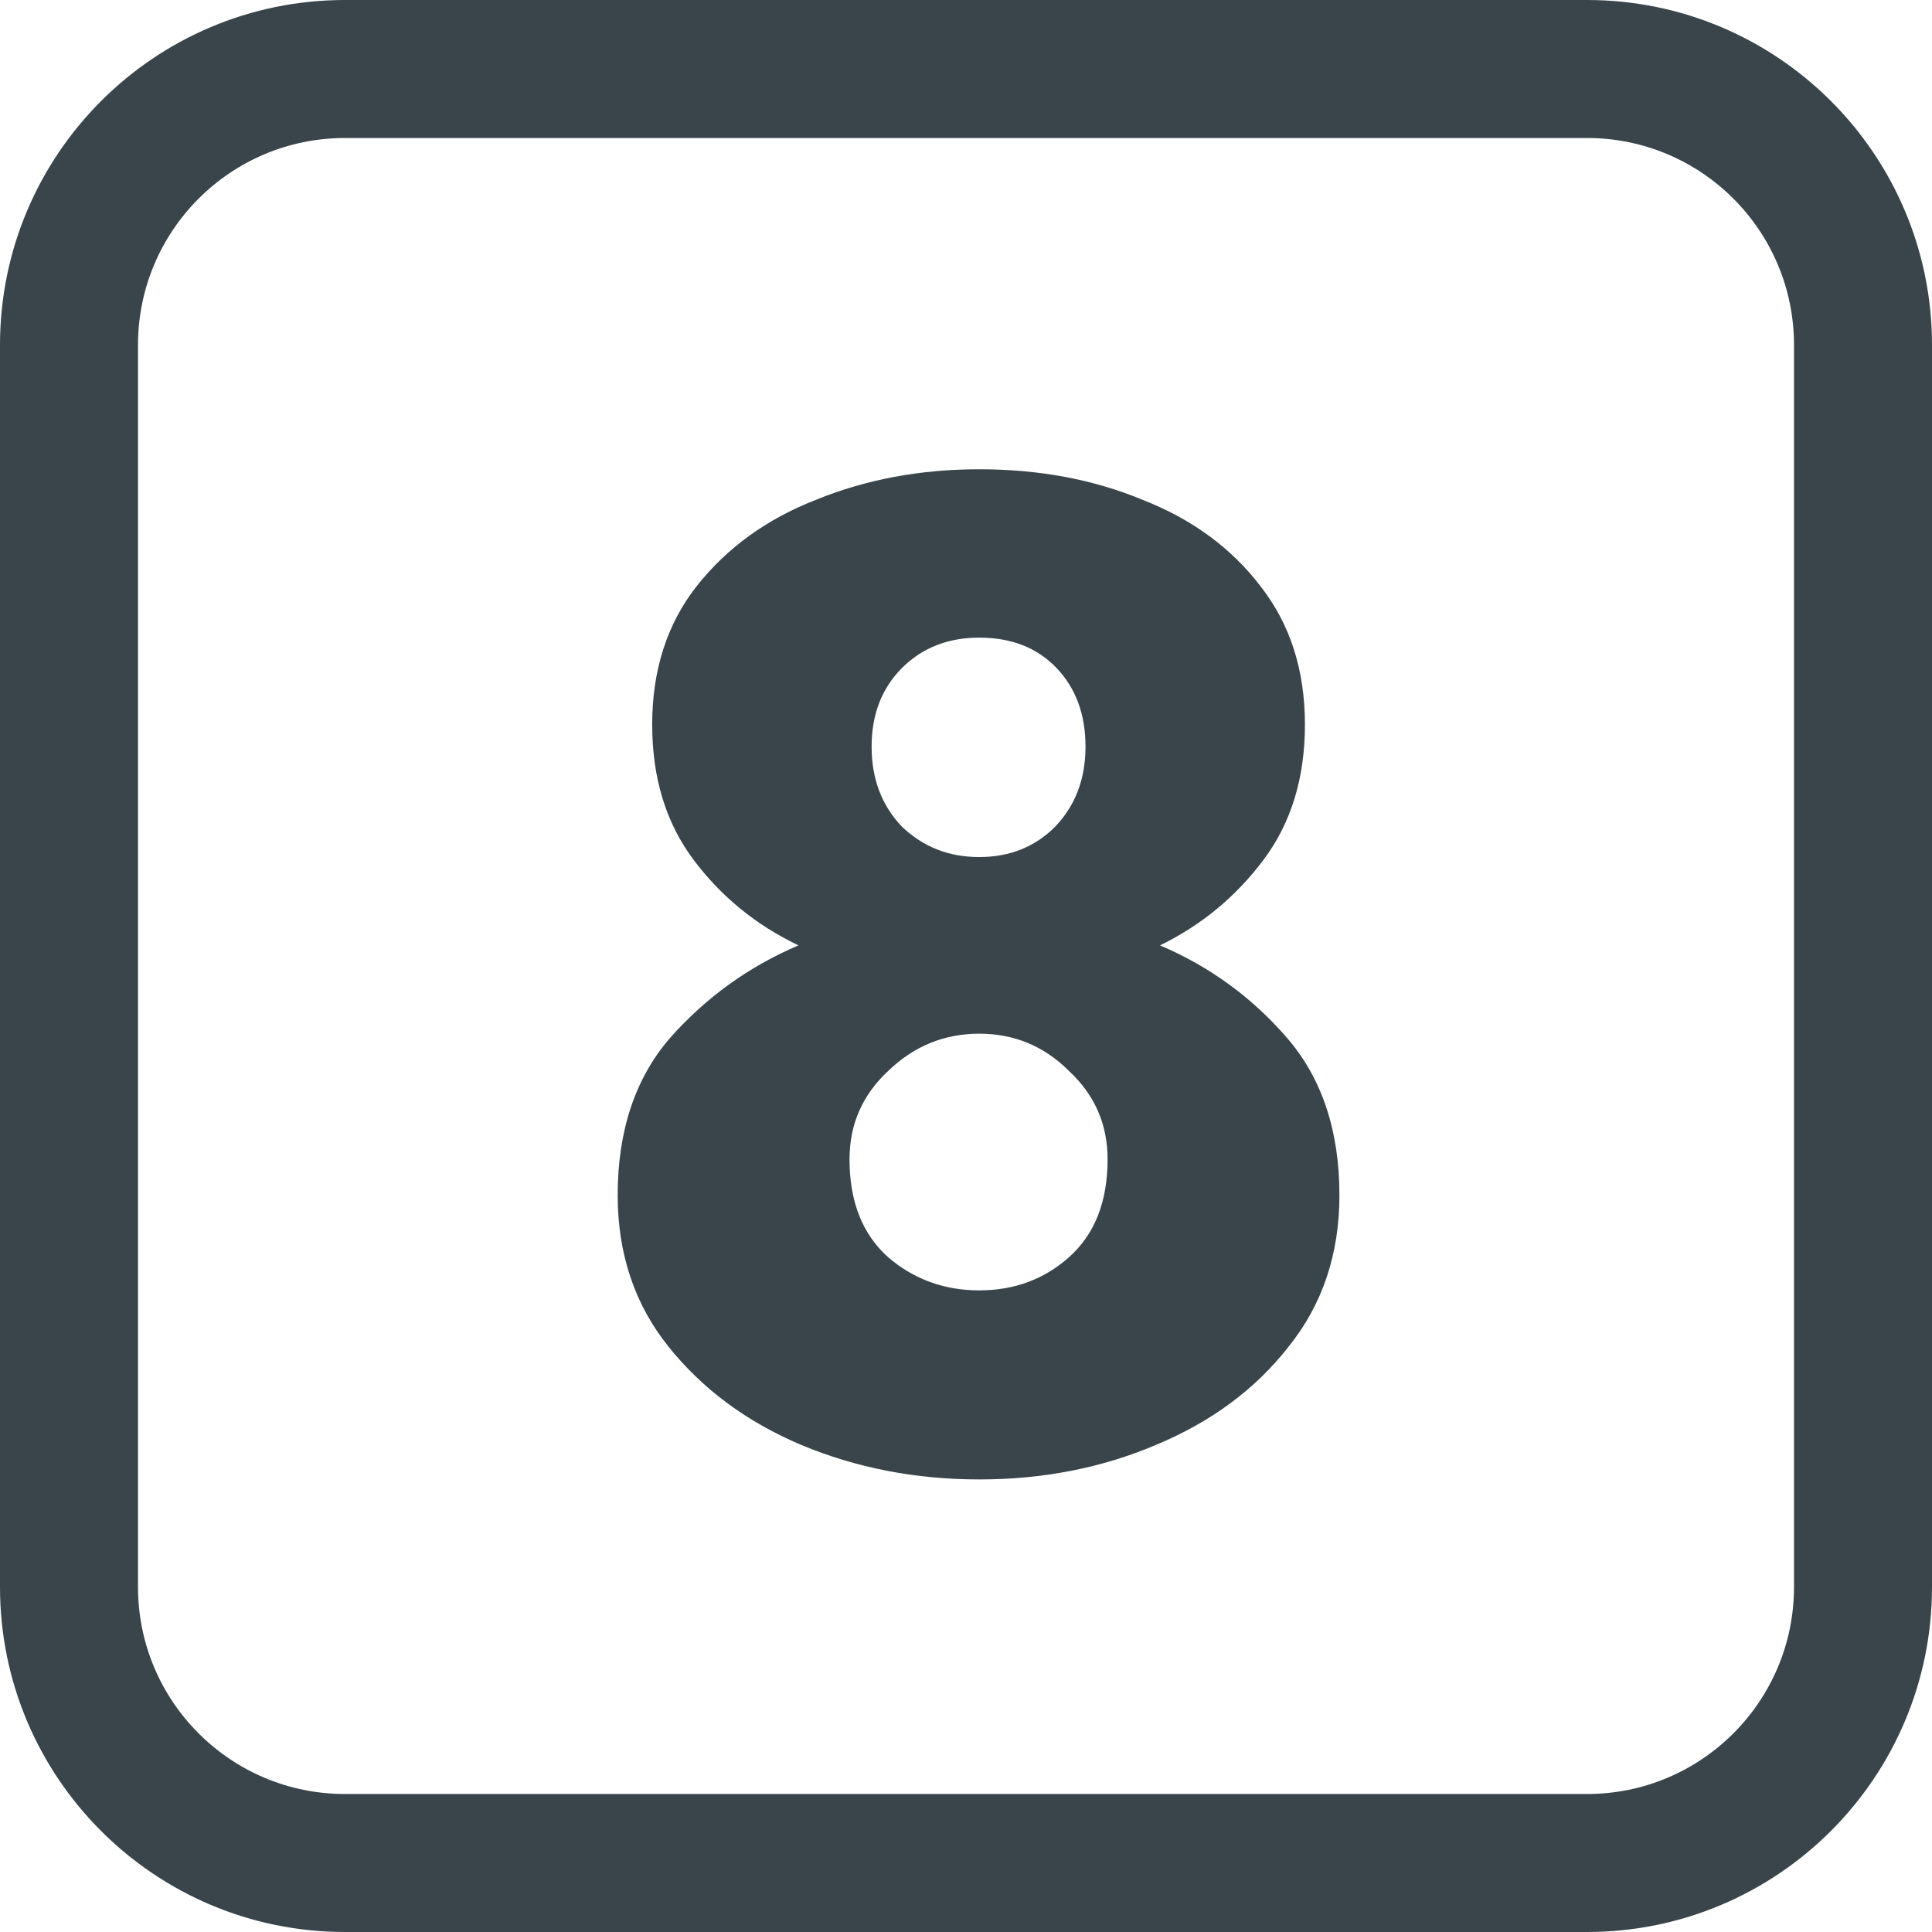
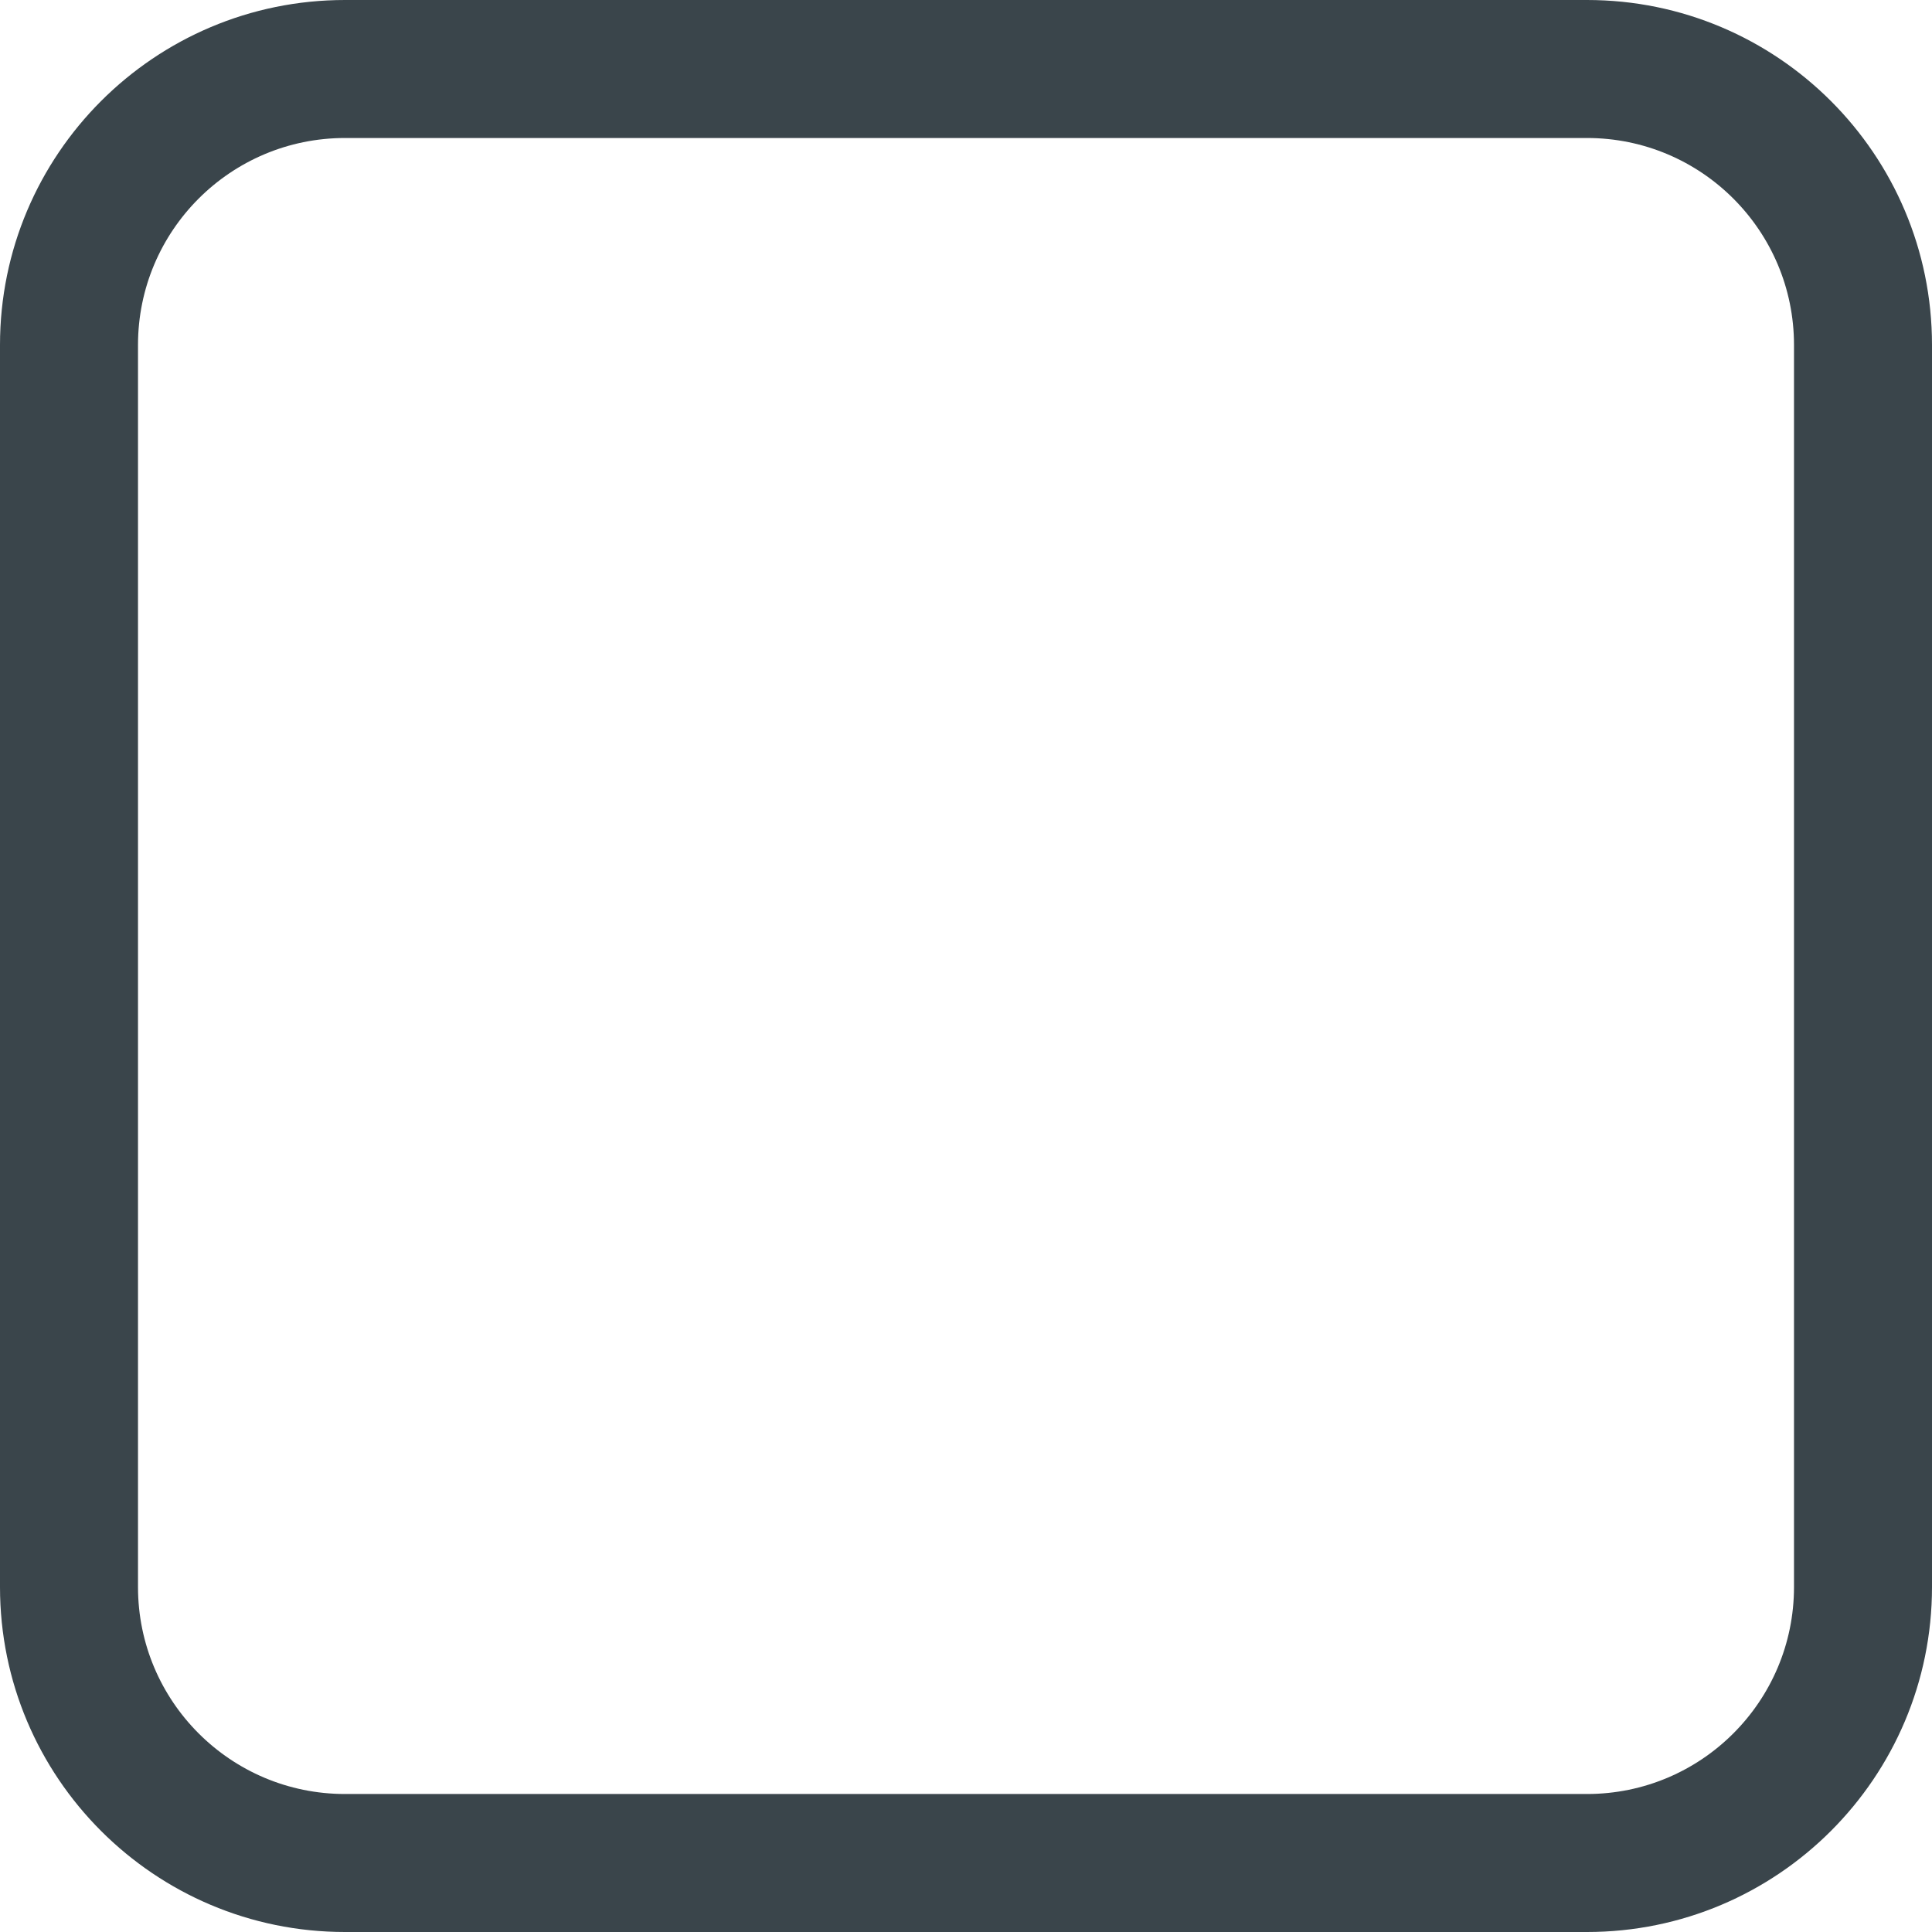
<svg xmlns="http://www.w3.org/2000/svg" width="28" height="28" viewBox="0 0 28 28" fill="none">
-   <path d="M8.952 17.321C8.952 16.388 9.205 15.628 9.712 15.041C10.232 14.455 10.852 14.008 11.572 13.701C10.959 13.408 10.452 12.995 10.052 12.461C9.652 11.928 9.452 11.275 9.452 10.501C9.452 9.715 9.665 9.048 10.092 8.501C10.532 7.941 11.112 7.521 11.832 7.241C12.552 6.948 13.339 6.801 14.192 6.801C15.059 6.801 15.845 6.948 16.552 7.241C17.272 7.521 17.846 7.941 18.272 8.501C18.699 9.048 18.912 9.715 18.912 10.501C18.912 11.275 18.712 11.928 18.312 12.461C17.912 12.995 17.412 13.408 16.812 13.701C17.532 14.008 18.145 14.455 18.652 15.041C19.159 15.628 19.412 16.388 19.412 17.321C19.412 18.175 19.166 18.908 18.672 19.521C18.192 20.135 17.552 20.608 16.752 20.941C15.966 21.275 15.112 21.441 14.192 21.441C13.272 21.441 12.412 21.275 11.612 20.941C10.825 20.608 10.185 20.135 9.692 19.521C9.199 18.908 8.952 18.175 8.952 17.321ZM12.632 10.821C12.632 11.288 12.779 11.675 13.072 11.981C13.379 12.275 13.752 12.421 14.192 12.421C14.632 12.421 14.999 12.275 15.292 11.981C15.585 11.675 15.732 11.288 15.732 10.821C15.732 10.355 15.592 9.975 15.312 9.681C15.032 9.388 14.659 9.241 14.192 9.241C13.739 9.241 13.366 9.388 13.072 9.681C12.779 9.975 12.632 10.355 12.632 10.821ZM12.312 16.801C12.312 17.415 12.499 17.888 12.872 18.221C13.245 18.541 13.685 18.701 14.192 18.701C14.699 18.701 15.132 18.541 15.492 18.221C15.866 17.888 16.052 17.415 16.052 16.801C16.052 16.295 15.866 15.868 15.492 15.521C15.132 15.161 14.699 14.981 14.192 14.981C13.685 14.981 13.245 15.161 12.872 15.521C12.499 15.868 12.312 16.295 12.312 16.801Z" fill="#3A454B" />
  <path fill-rule="evenodd" clip-rule="evenodd" d="M23 2H5C3.343 2 2 3.343 2 5V23C2 24.657 3.343 26 5 26H23C24.657 26 26 24.657 26 23V5C26 3.343 24.657 2 23 2ZM5 0C2.239 0 0 2.239 0 5V23C0 25.761 2.239 28 5 28H23C25.761 28 28 25.761 28 23V5C28 2.239 25.761 0 23 0H5Z" fill="#3A454B" />
</svg>